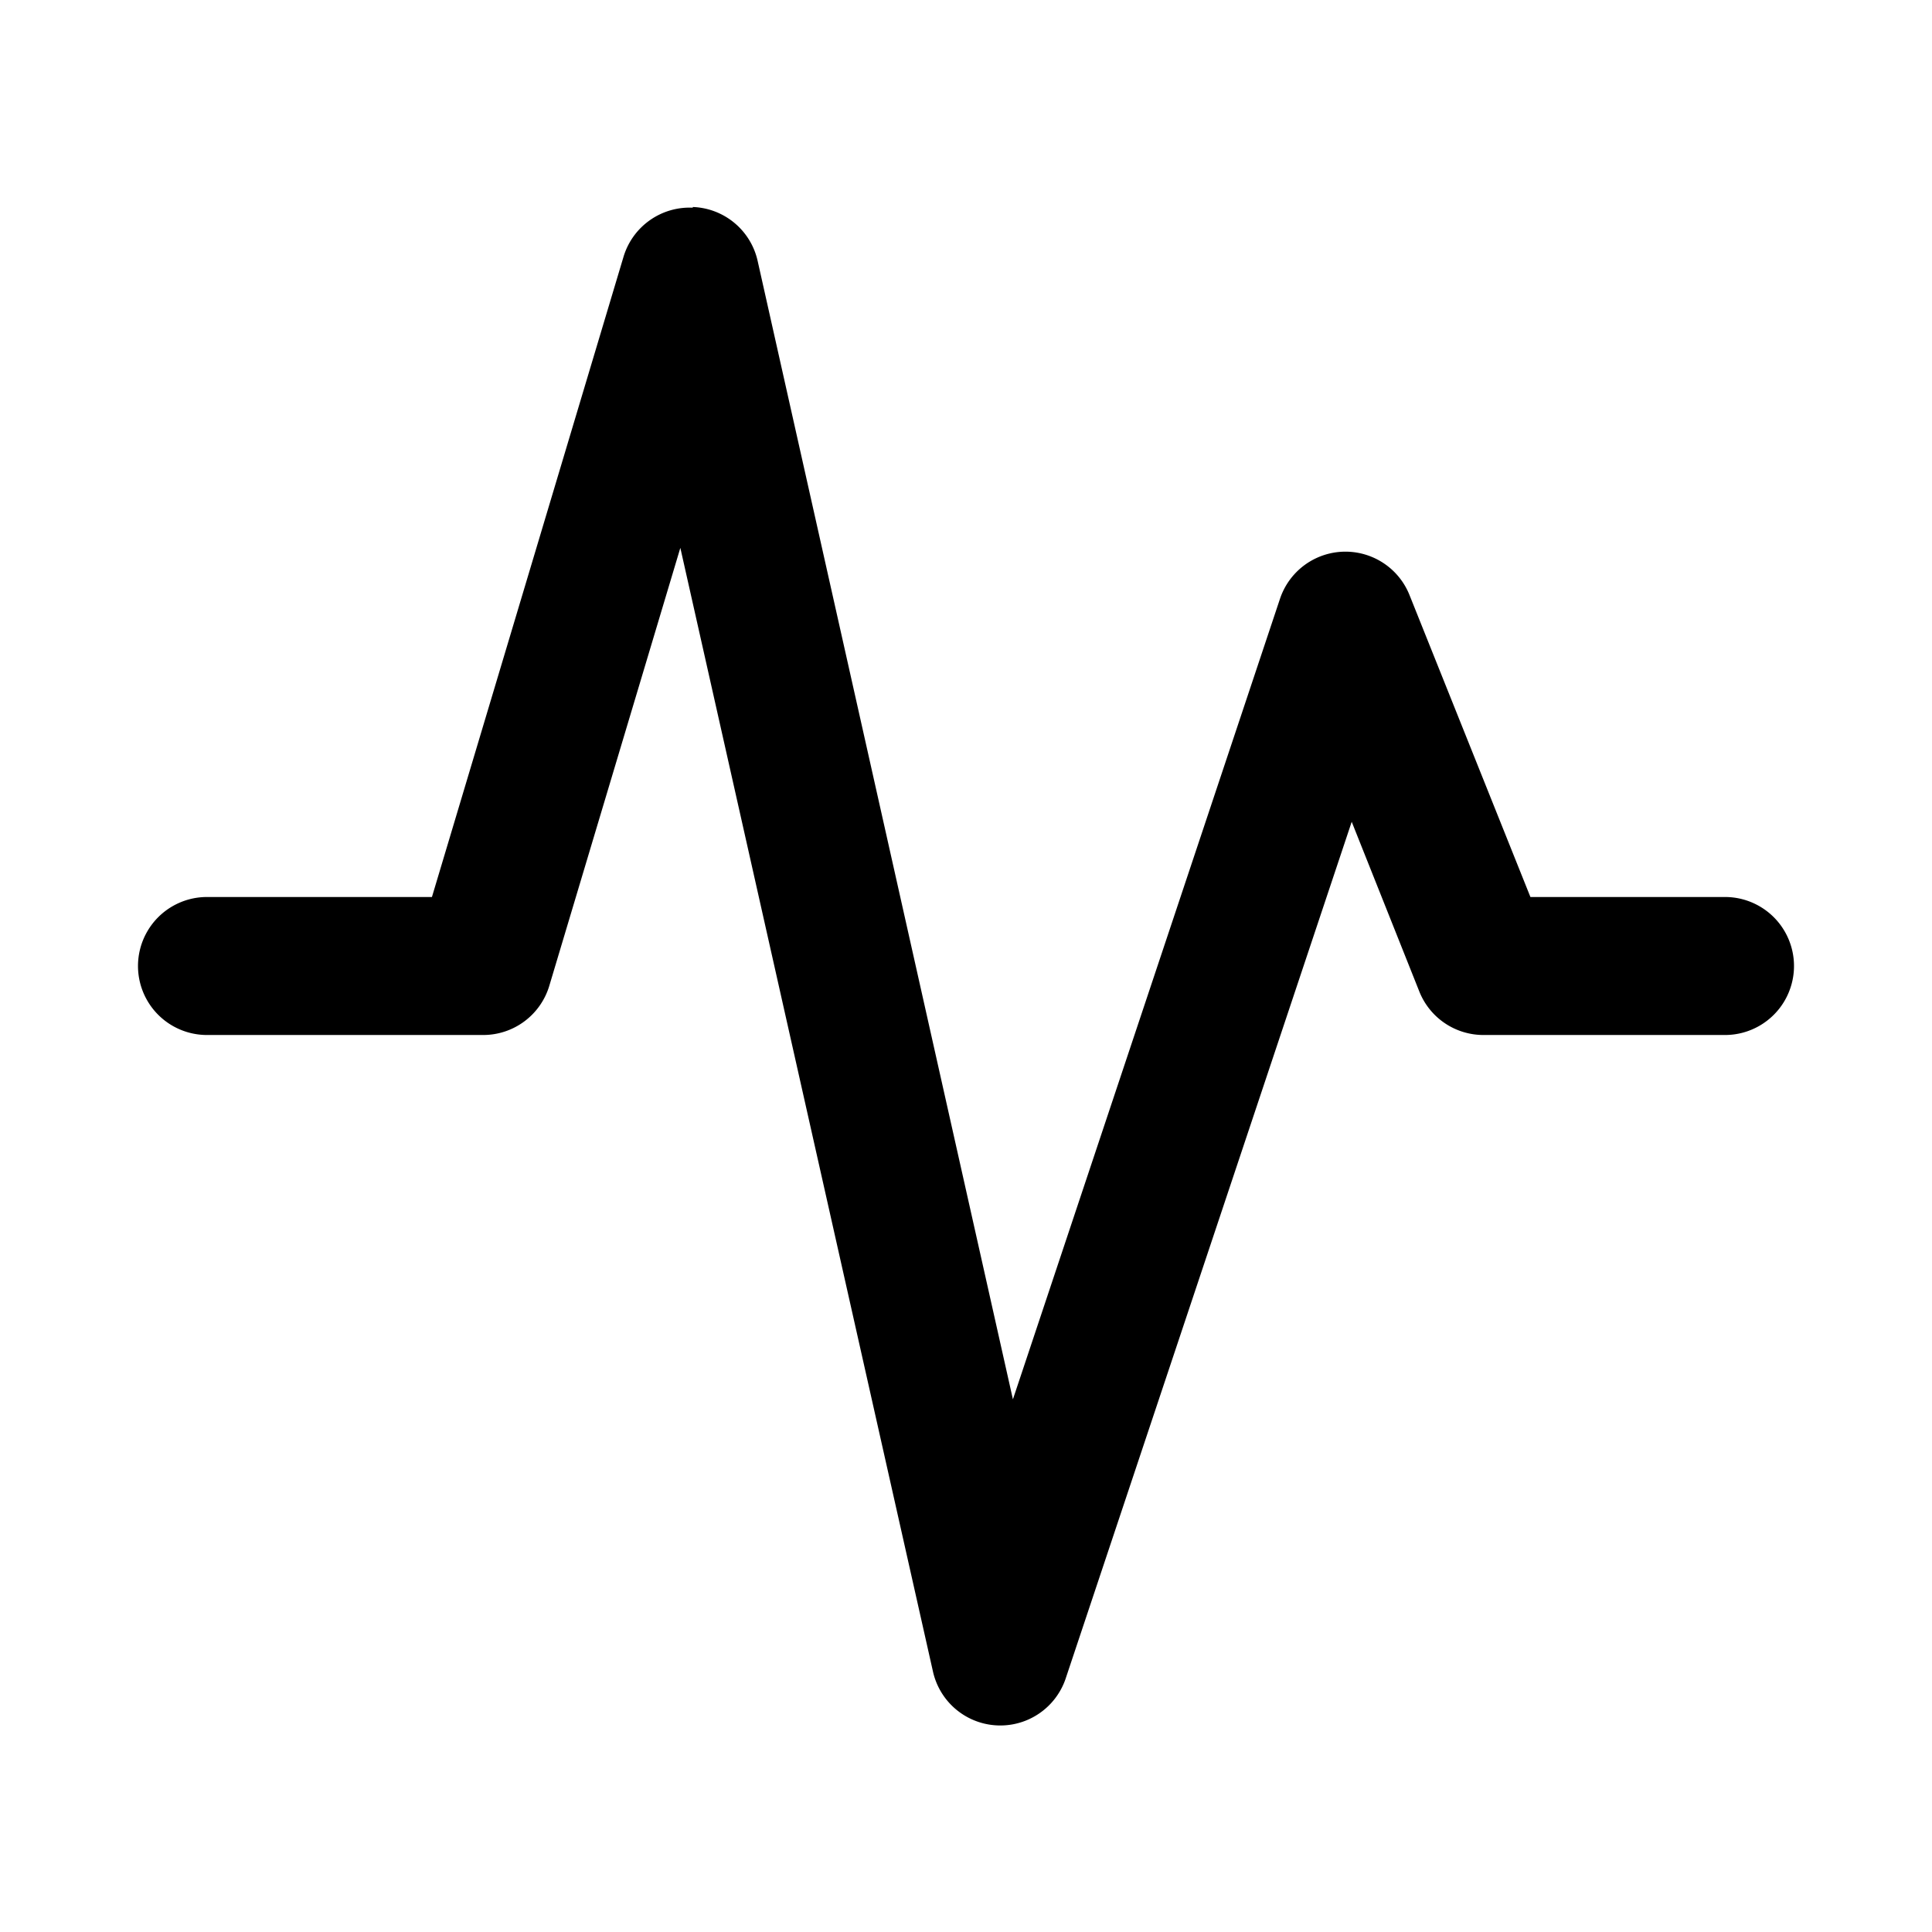
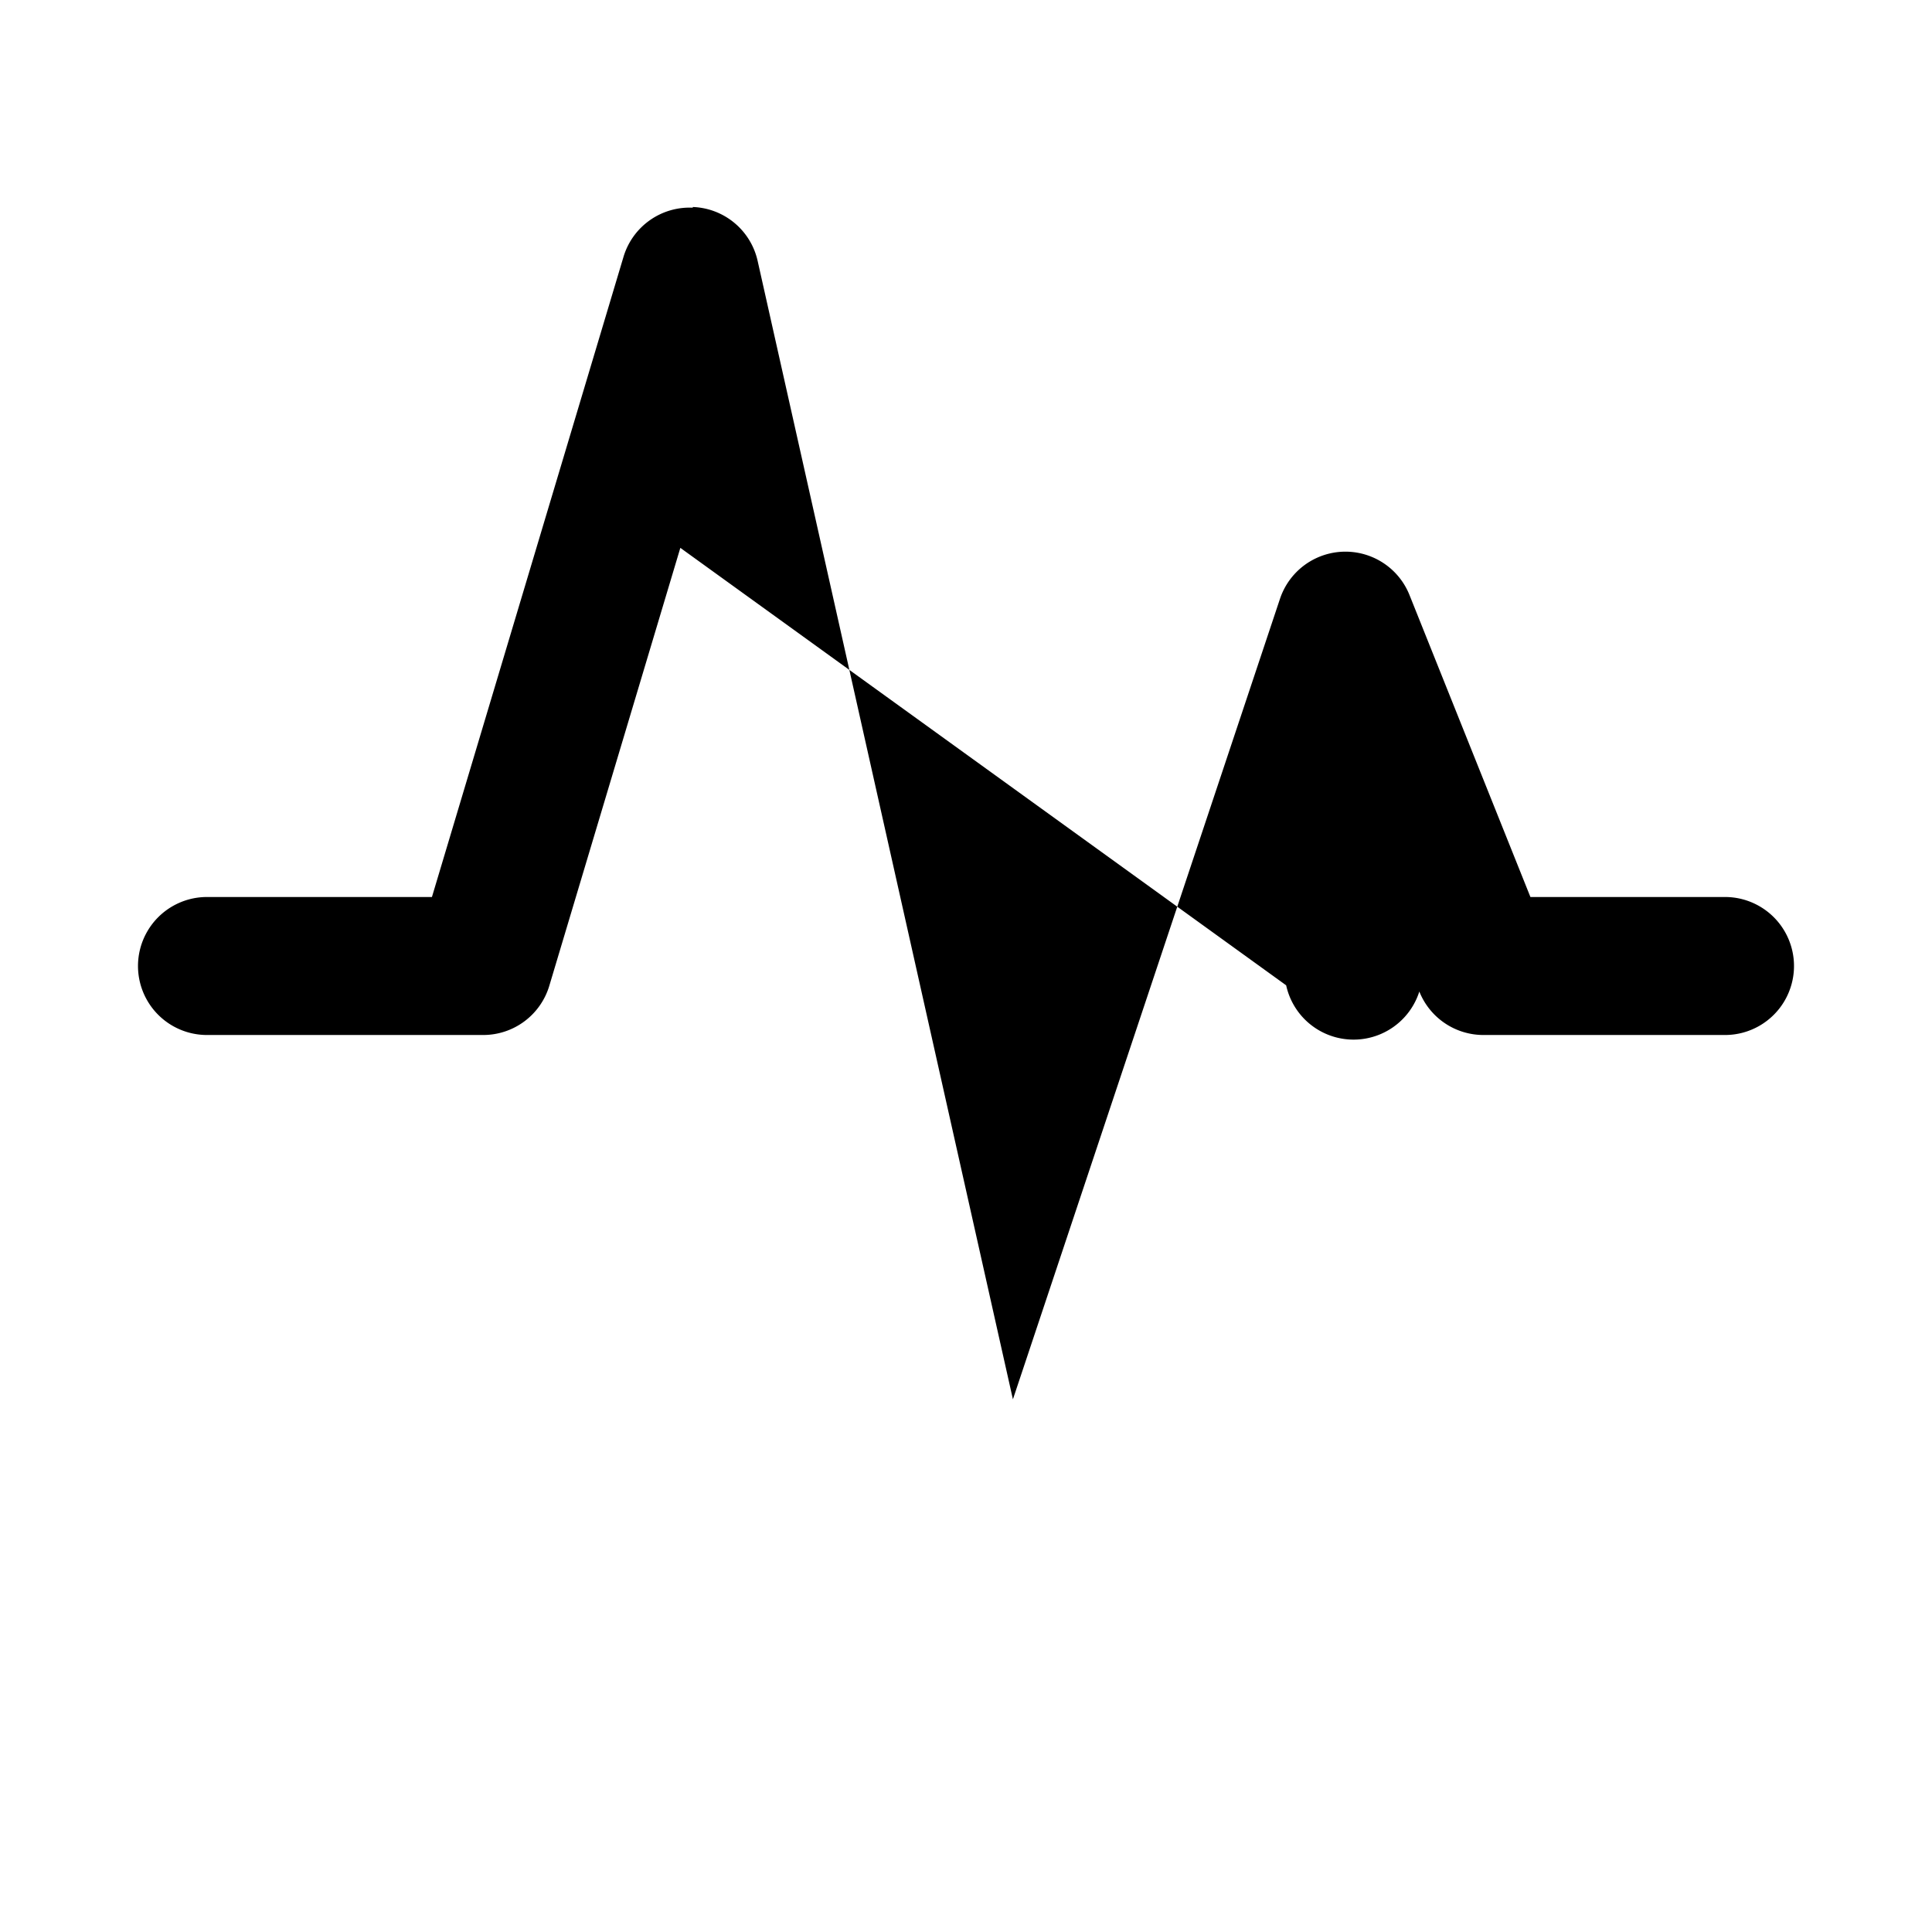
<svg xmlns="http://www.w3.org/2000/svg" width="28" height="28" viewBox="0 0 28 28">
-   <path d="M10.04 3a1 1 0 0 1 .94.78l3.7 16.5 3.87-11.6a1 1 0 0 1 1.88-.05L22.18 13H25a1 1 0 1 1 0 2h-3.5a1 1 0 0 1-.93-.63l-.98-2.46-4.14 12.4a1 1 0 0 1-1.93-.09L9.86 7.94l-1.9 6.35A1 1 0 0 1 7 15H3a1 1 0 1 1 0-2h3.26l2.78-9.29a1 1 0 0 1 1-.7Z" />
+   <path d="M10.04 3a1 1 0 0 1 .94.78l3.7 16.5 3.87-11.6a1 1 0 0 1 1.88-.05L22.18 13H25a1 1 0 1 1 0 2h-3.5a1 1 0 0 1-.93-.63a1 1 0 0 1-1.93-.09L9.86 7.94l-1.9 6.35A1 1 0 0 1 7 15H3a1 1 0 1 1 0-2h3.26l2.78-9.29a1 1 0 0 1 1-.7Z" />
</svg>